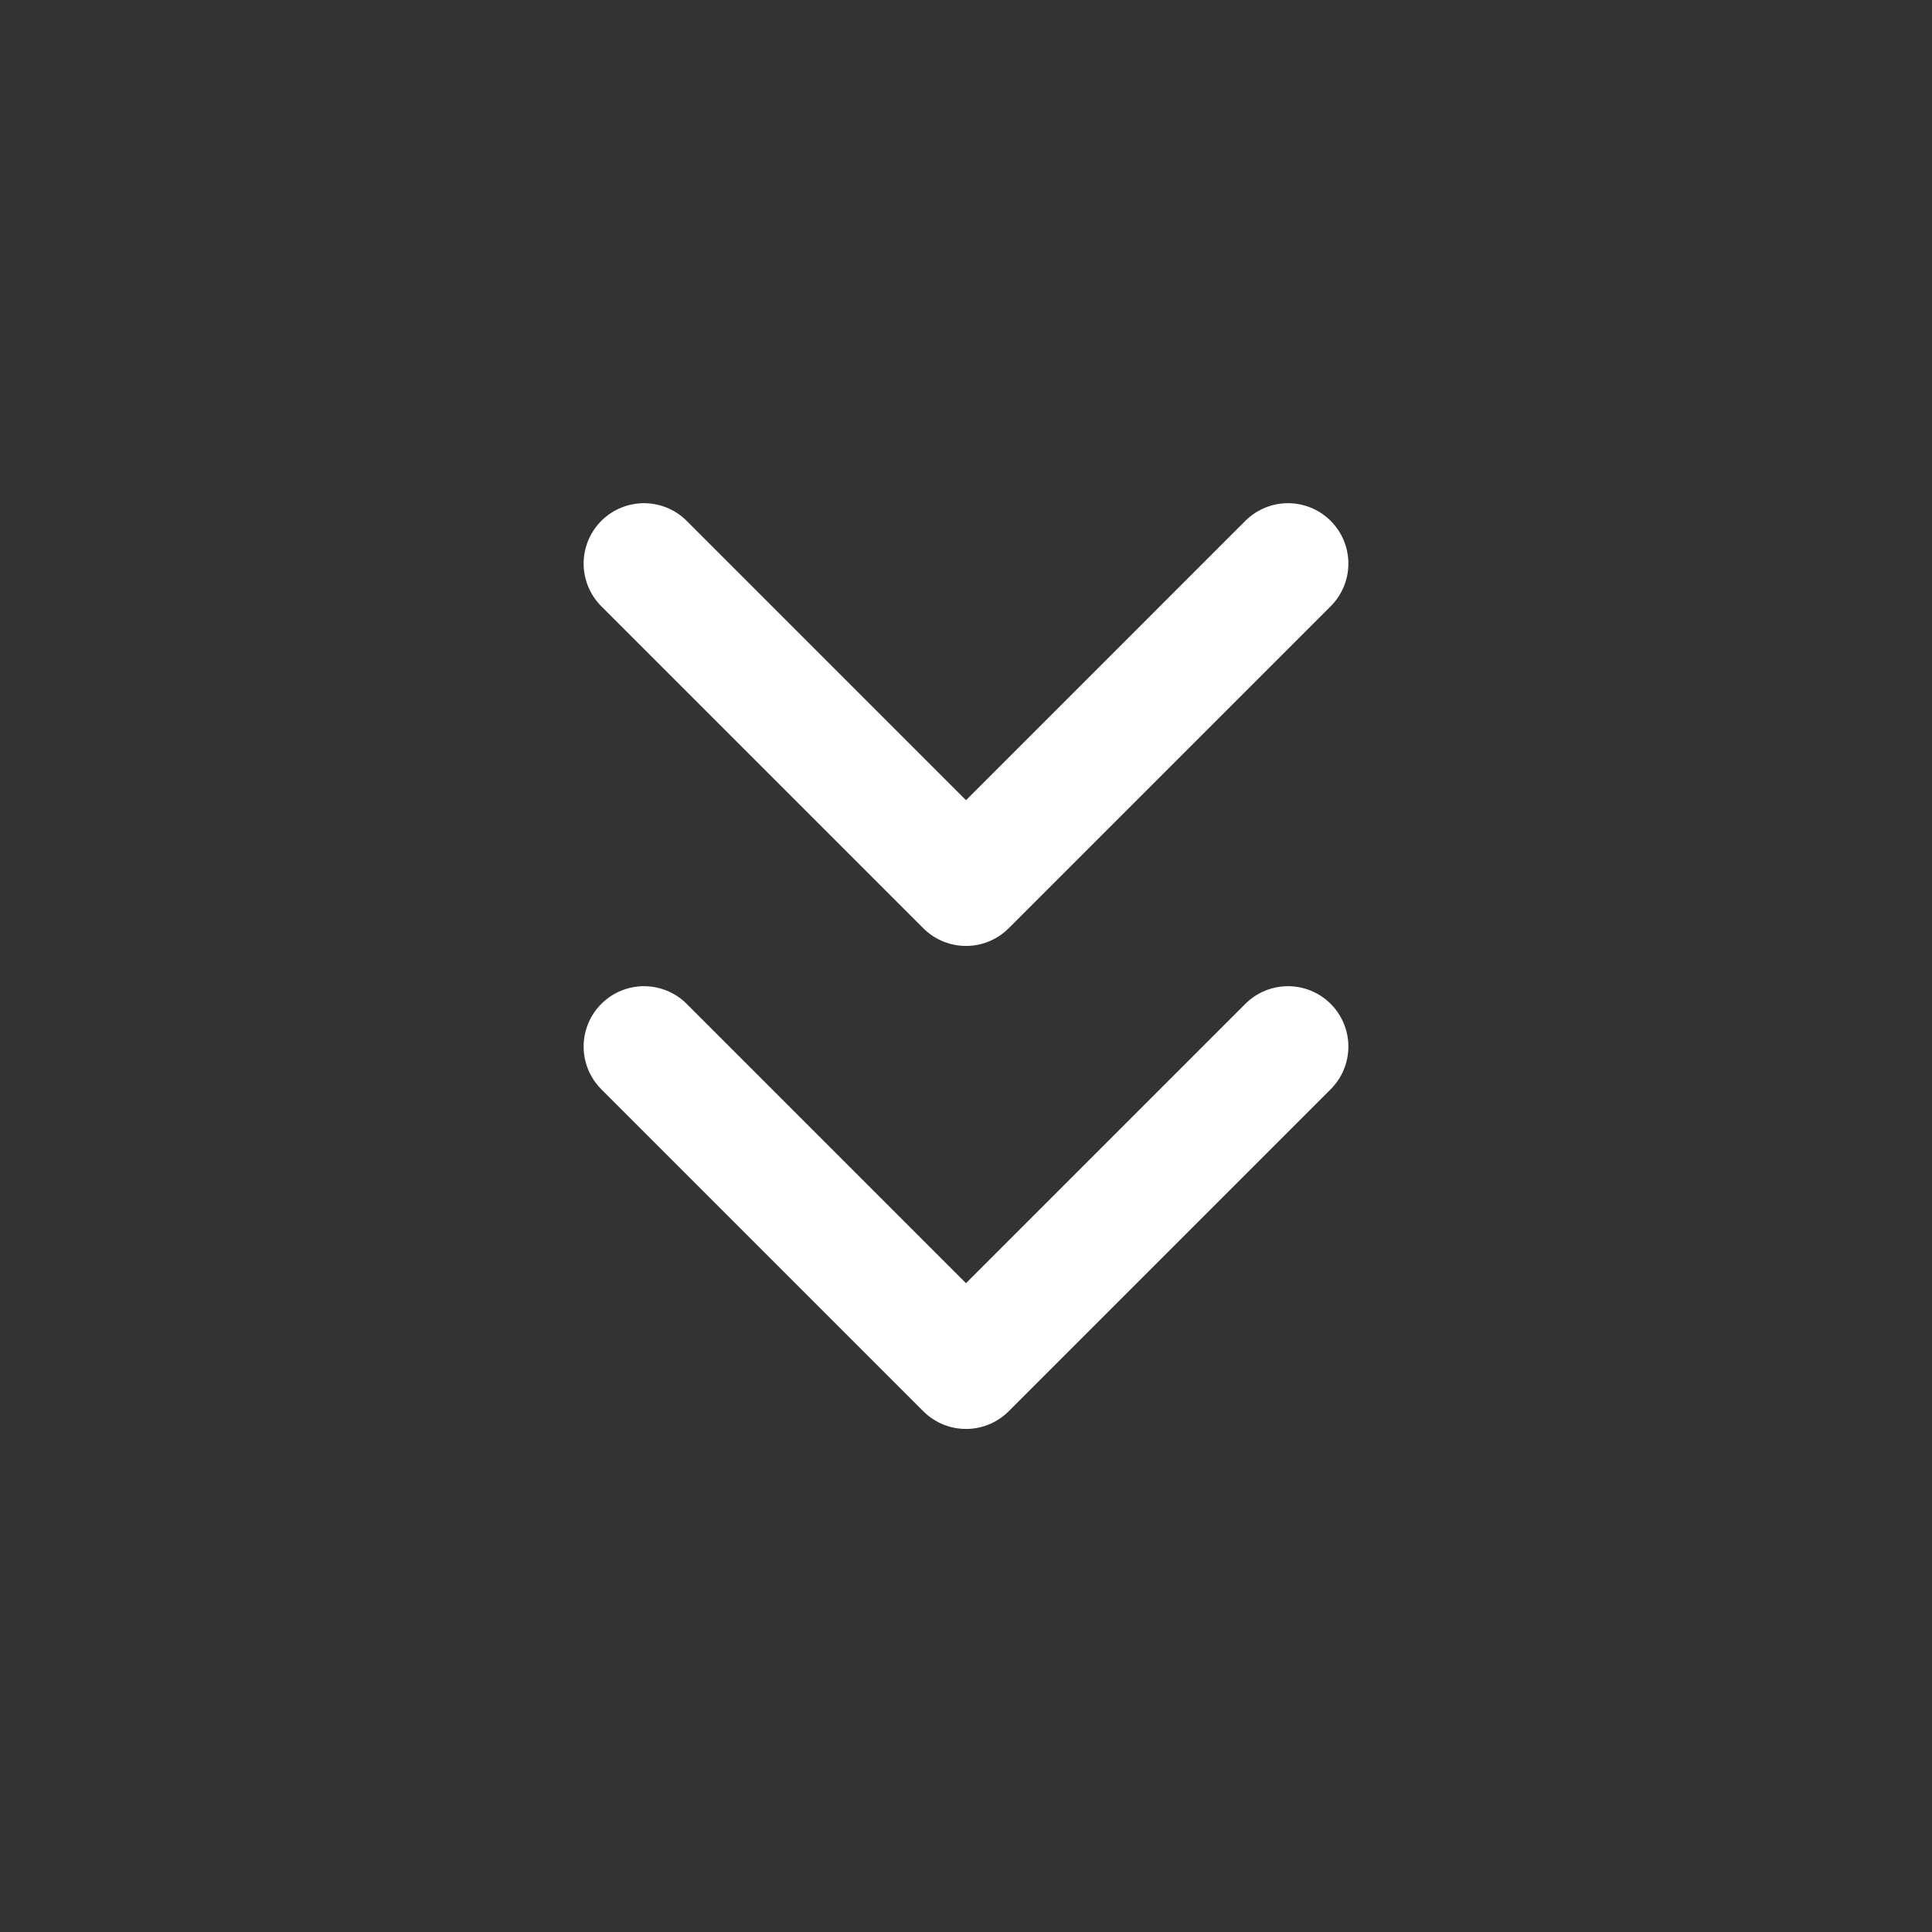
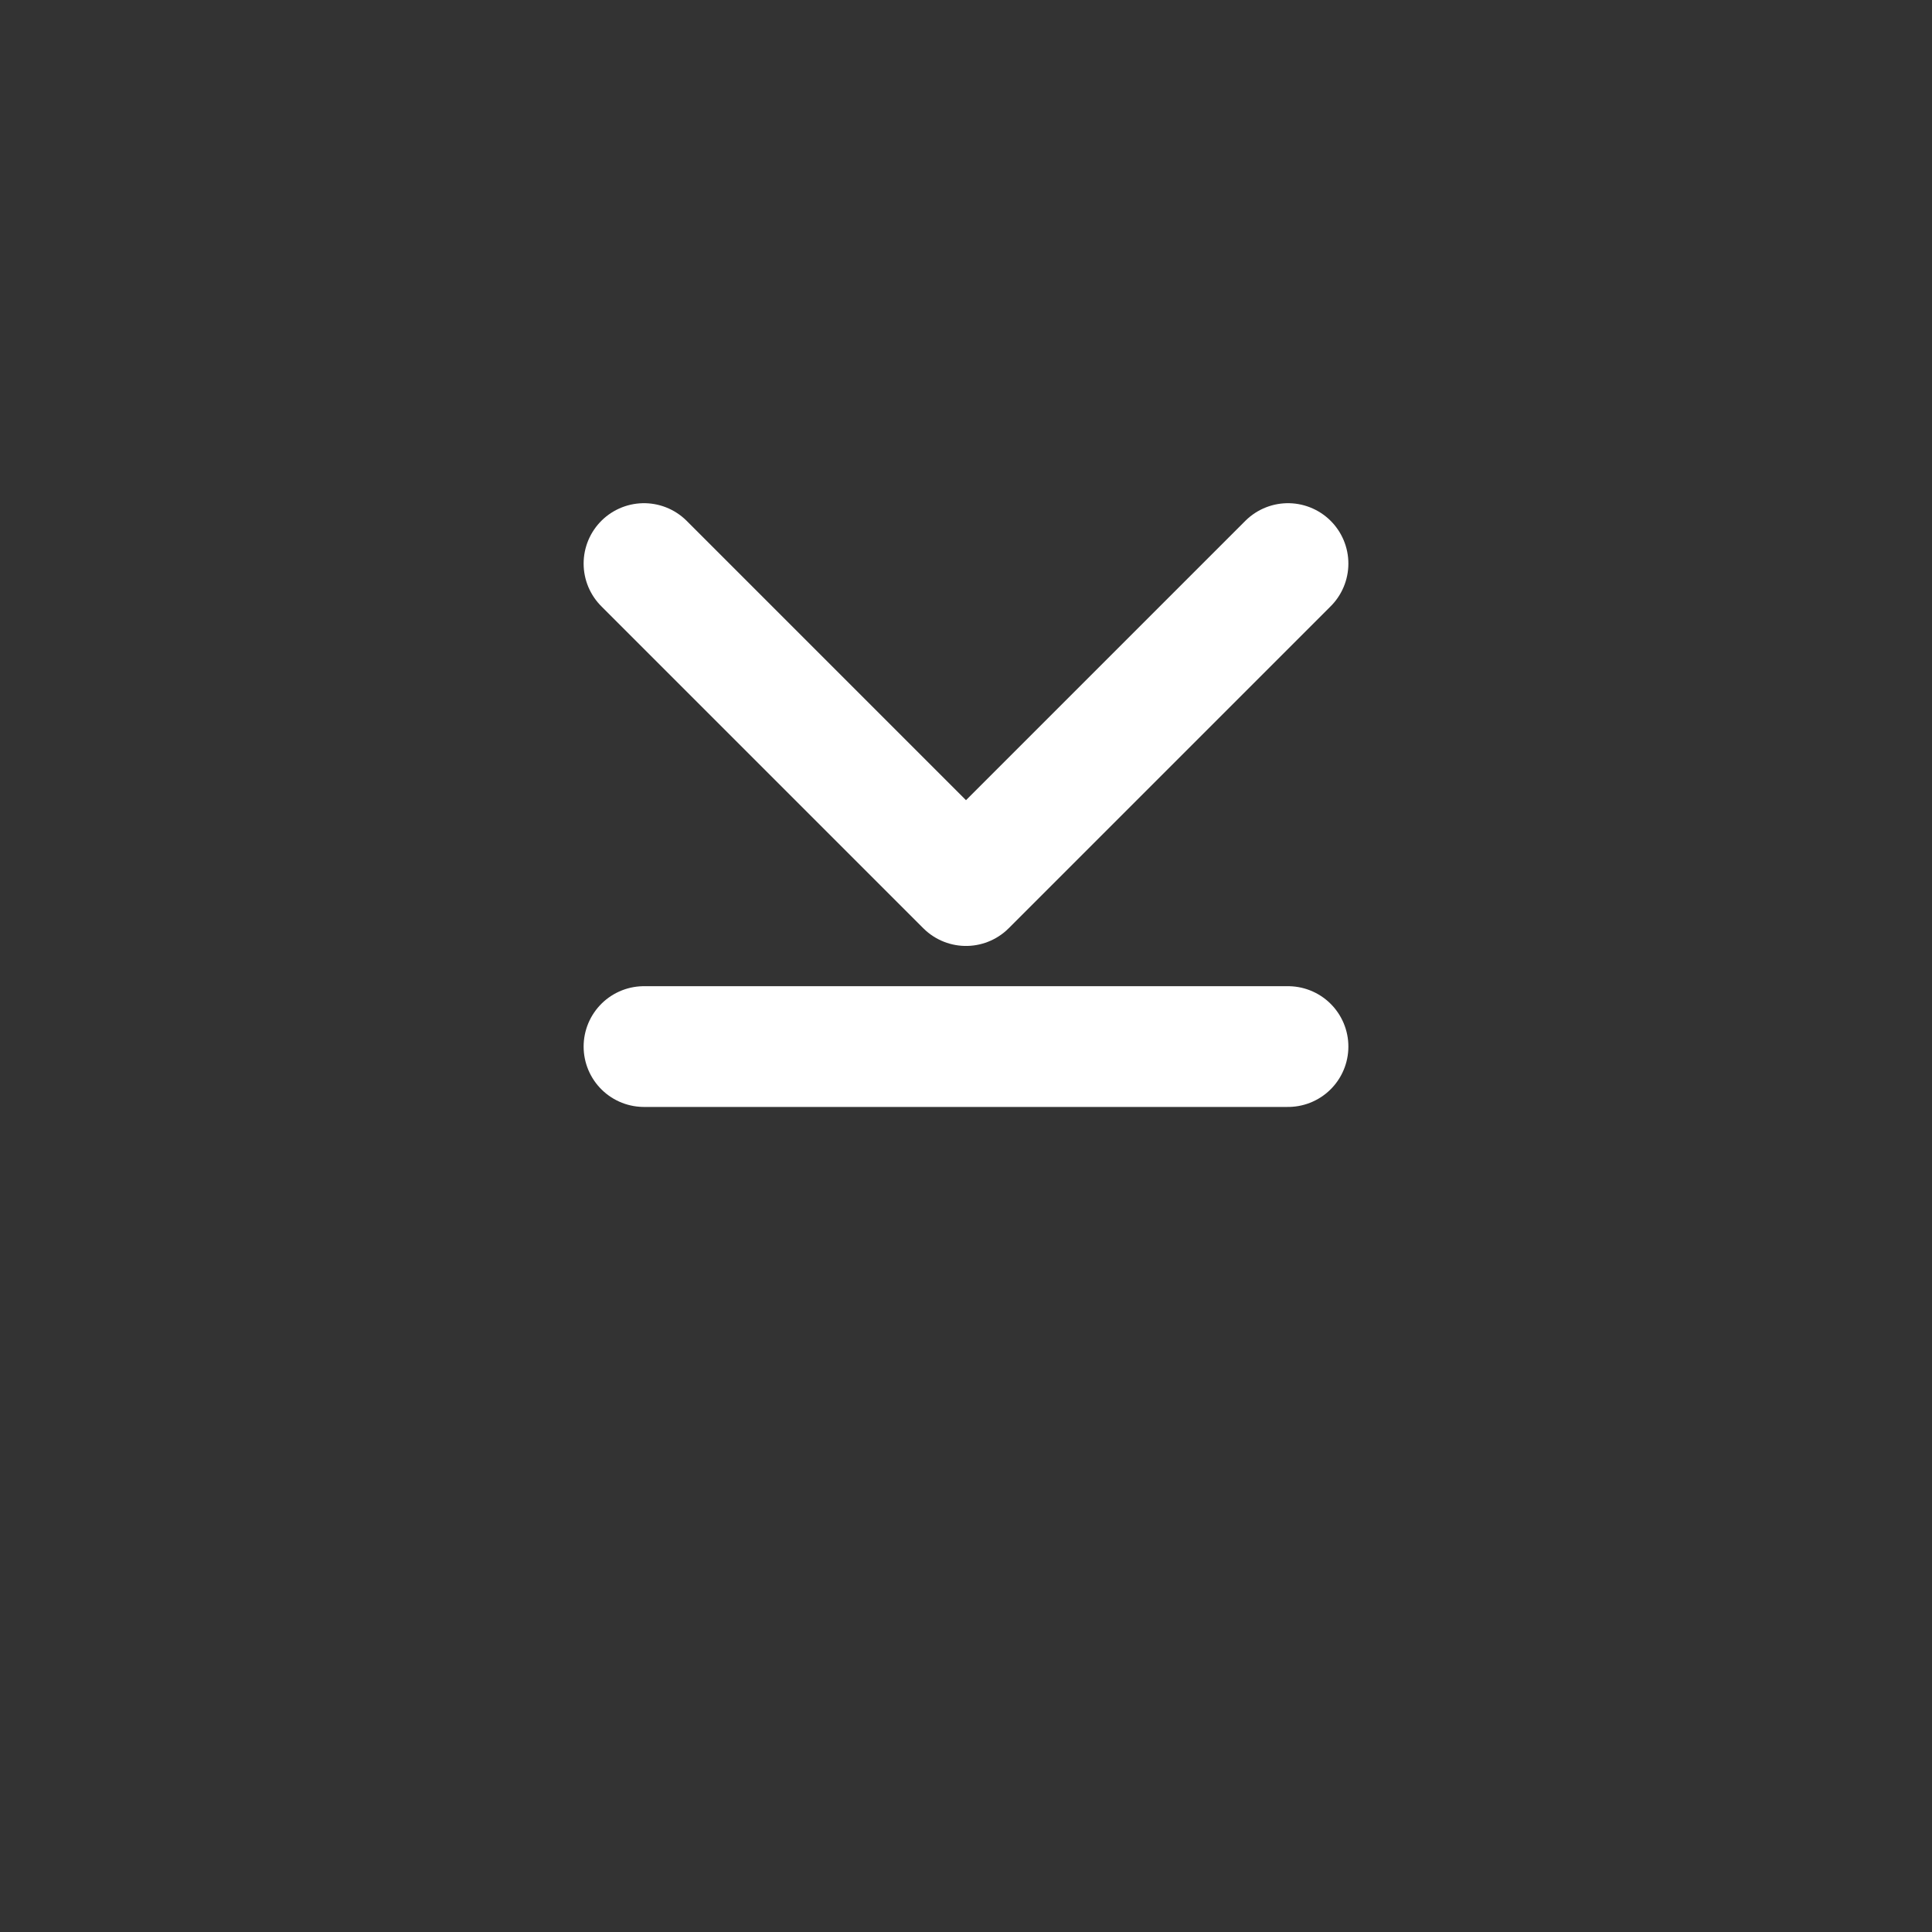
<svg xmlns="http://www.w3.org/2000/svg" width="30" height="30" viewBox="0 0 30 30" fill="none">
  <rect x="0" y="0" width="30" height="30" fill="#333333" stroke="none" />
-   <path d="M20 16.251L15 21.251L10 16.251M20 8.751L15 13.751L10 8.751" stroke="white" stroke-width="1.875" stroke-linecap="round" stroke-linejoin="round" />
+   <path d="M20 16.251L10 16.251M20 8.751L15 13.751L10 8.751" stroke="white" stroke-width="1.875" stroke-linecap="round" stroke-linejoin="round" />
</svg>